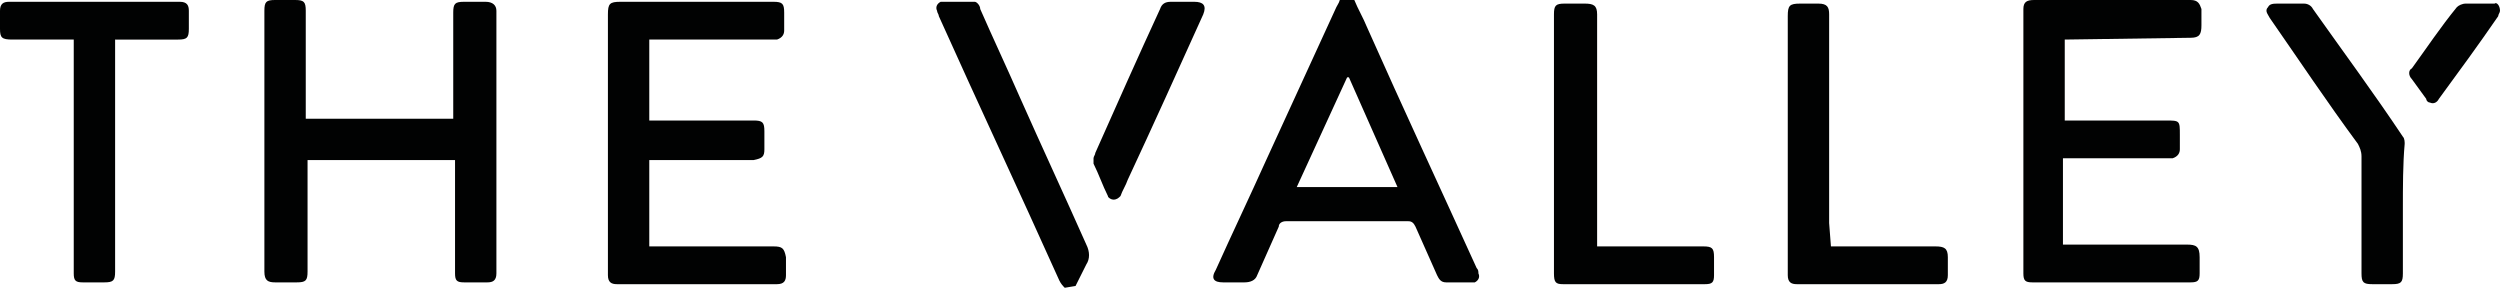
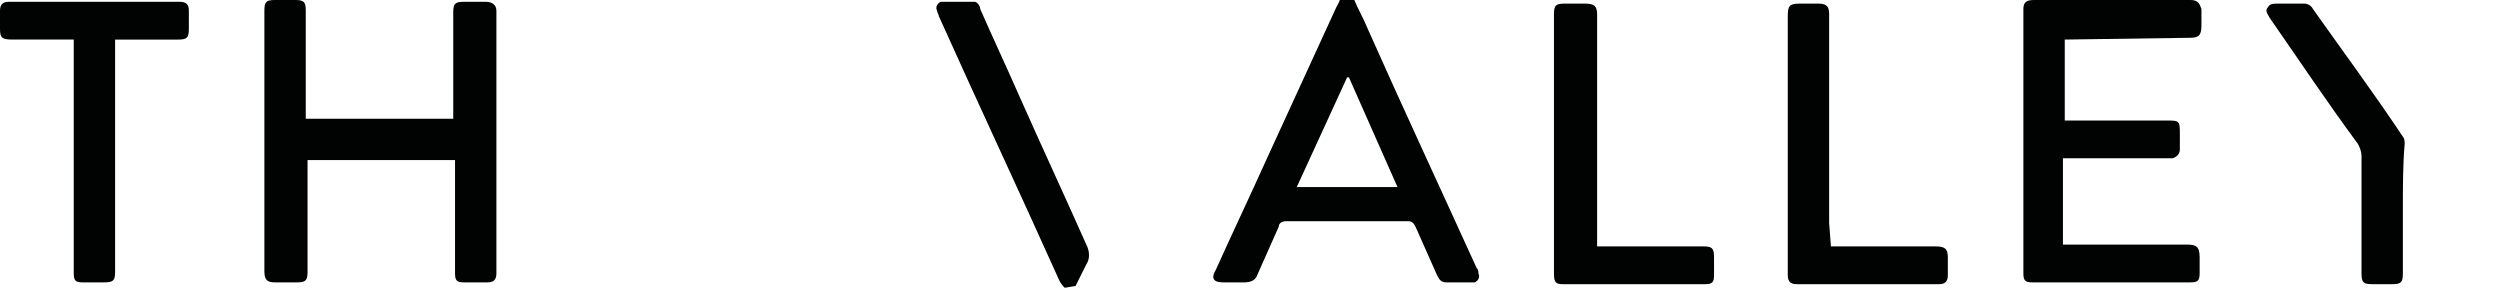
<svg xmlns="http://www.w3.org/2000/svg" version="1.1" x="0px" y="0px" viewBox="0 0 139 16" style="enable-background:new 0 0 139 16;" xml:space="preserve">
  <style type="text/css">
	.st0{fill:#010202;}
</style>
  <g id="Ebene_1">
</g>
  <g id="Wortmarke">
    <g>
      <path id="Pfad_4" class="st0" d="M72.1,10.4h5.6L75,4.3l-0.1,0L72.1,10.4 M75.3,0c0.2,0.5,0.5,1,0.7,1.5c2,4.5,4.1,9,6.1,13.4    c0.1,0.1,0.1,0.2,0.1,0.3c0.1,0.2,0,0.4-0.2,0.5c0,0-0.1,0-0.1,0c-0.5,0-1,0-1.5,0c-0.3,0-0.4-0.2-0.5-0.4    c-0.4-0.9-0.8-1.8-1.2-2.7c-0.1-0.2-0.2-0.3-0.4-0.3c-2.3,0-4.5,0-6.8,0c-0.2,0-0.4,0.1-0.4,0.3c-0.4,0.9-0.8,1.8-1.2,2.7    c-0.1,0.3-0.4,0.4-0.7,0.4c-0.4,0-0.8,0-1.2,0c-0.5,0-0.7-0.2-0.4-0.7c0.9-2,1.9-4.1,2.8-6.1l3.9-8.5c0.1-0.2,0.2-0.3,0.2-0.5    L75.3,0z" />
      <path id="Pfad_5" class="st0" d="M59.2,16c-0.1-0.1-0.2-0.2-0.3-0.4c-2.2-4.9-4.5-9.8-6.7-14.7c0-0.1-0.1-0.2-0.1-0.3    c-0.1-0.2,0-0.4,0.2-0.5c0,0,0.1,0,0.1,0c0.6,0,1.2,0,1.8,0c0.1,0,0.3,0.2,0.3,0.4c0.7,1.6,1.5,3.3,2.2,4.9    c1.2,2.7,2.5,5.5,3.7,8.2c0.2,0.4,0.2,0.8,0,1.1c-0.2,0.4-0.4,0.8-0.6,1.2L59.2,16z" />
      <path id="Pfad_6" class="st0" d="M25.3,8.9h-8.2v6.2c0,0.5-0.1,0.6-0.6,0.6h-1.2c-0.4,0-0.6-0.1-0.6-0.6c0-2.1,0-4.2,0-6.4    c0-2.7,0-5.4,0-8.1c0-0.5,0.1-0.6,0.6-0.6c0.4,0,0.7,0,1.1,0c0.5,0,0.6,0.1,0.6,0.6c0,1.9,0,3.7,0,5.6v0.4h8.2V6.4    c0-1.9,0-3.8,0-5.7c0-0.5,0.1-0.6,0.6-0.6c0.4,0,0.8,0,1.2,0s0.6,0.2,0.6,0.5c0,4.9,0,9.7,0,14.6c0,0.4-0.2,0.5-0.5,0.5    c-0.4,0-0.9,0-1.3,0c-0.4,0-0.5-0.1-0.5-0.5c0-2,0-4,0-6V8.9z" />
      <path id="Pfad_7" class="st0" d="M114.8,2.2v4.5h5.6c0.8,0,0.8,0,0.8,0.8c0,0.3,0,0.6,0,0.8c0,0.2-0.1,0.4-0.4,0.5c0,0,0,0-0.1,0    c-0.1,0-0.3,0-0.4,0h-5.6v4.8h6.9c0.5,0,0.7,0.1,0.7,0.7c0,0.3,0,0.6,0,0.9c0,0.4-0.1,0.5-0.5,0.5H113c-0.4,0-0.5-0.1-0.5-0.5    c0-4.9,0-9.8,0-14.7c0-0.4,0.2-0.5,0.6-0.5c2.4,0,4.8,0,7.2,0c0.5,0,1,0,1.5,0c0.4,0,0.5,0.2,0.6,0.5c0,0.3,0,0.6,0,0.9    c0,0.5-0.1,0.7-0.6,0.7L114.8,2.2L114.8,2.2z" />
-       <path id="Pfad_8" class="st0" d="M36.1,2.2v4.5h5.8c0.5,0,0.6,0.1,0.6,0.6c0,0.3,0,0.6,0,1c0,0.4-0.1,0.5-0.6,0.6    c-0.3,0-0.7,0-1,0h-4.8v4.8h6.9c0.5,0,0.6,0.1,0.7,0.6c0,0.3,0,0.7,0,1s-0.1,0.5-0.5,0.5c-3,0-5.9,0-8.9,0c-0.3,0-0.5-0.1-0.5-0.5    c0-0.1,0-0.2,0-0.2c0-4.8,0-9.5,0-14.3c0-0.6,0.1-0.7,0.7-0.7h8.5c0.5,0,0.6,0.1,0.6,0.6c0,0.3,0,0.7,0,1c0,0.2-0.1,0.4-0.4,0.5    c0,0,0,0-0.1,0c-0.1,0-0.2,0-0.3,0L36.1,2.2L36.1,2.2z" />
      <path id="Pfad_9" class="st0" d="M4.1,2.2H0.7C0.1,2.2,0,2.1,0,1.6C0,1.3,0,1,0,0.6c0-0.4,0.2-0.5,0.5-0.5c3.1,0,6.3,0,9.5,0    c0.4,0,0.5,0.2,0.5,0.5c0,0.3,0,0.6,0,1c0,0.5-0.1,0.6-0.6,0.6c-1,0-2,0-3.1,0H6.4v12.9c0,0.5-0.1,0.6-0.6,0.6c-0.4,0-0.8,0-1.2,0    s-0.5-0.1-0.5-0.5c0-1.8,0-3.6,0-5.3L4.1,2.2L4.1,2.2z" />
      <path id="Pfad_10" class="st0" d="M101.8,13.7h5.8c0.5,0,0.7,0.1,0.7,0.6c0,0.3,0,0.6,0,1c0,0.4-0.2,0.5-0.5,0.5    c-2.6,0-5.2,0-7.9,0c-0.3,0-0.5-0.1-0.5-0.5c0-0.1,0-0.2,0-0.2c0-4.7,0-9.5,0-14.2c0-0.6,0.1-0.7,0.7-0.7c0.3,0,0.7,0,1,0    c0.5,0,0.6,0.2,0.6,0.6c0,3.9,0,7.8,0,11.6L101.8,13.7z" />
      <path id="Pfad_11" class="st0" d="M88.8,13.7h5.9c0.5,0,0.6,0.1,0.6,0.6c0,0.3,0,0.7,0,1c0,0.4-0.1,0.5-0.5,0.5    c-2.6,0-5.2,0-7.9,0c-0.4,0-0.5-0.1-0.5-0.6c0-3.7,0-7.4,0-11c0-1.1,0-2.3,0-3.4c0-0.5,0.1-0.6,0.6-0.6c0.4,0,0.7,0,1.1,0    c0.5,0,0.7,0.1,0.7,0.6L88.8,13.7L88.8,13.7z" />
      <path id="Pfad_12" class="st0" d="M133.6,11.6c0,1.2,0,2.4,0,3.6c0,0.5-0.1,0.6-0.6,0.6h-1.1c-0.5,0-0.6-0.1-0.6-0.6    c0-2.2,0-4.3,0-6.5c0-0.3-0.1-0.5-0.2-0.7c-1.7-2.3-3.3-4.7-4.9-7c-0.1-0.2-0.3-0.4-0.1-0.6c0.1-0.2,0.3-0.2,0.6-0.2    c0.5,0,0.9,0,1.4,0c0.2,0,0.4,0.1,0.5,0.3c1.7,2.4,3.4,4.7,5,7.1c0.1,0.1,0.1,0.3,0.1,0.4C133.6,9.1,133.6,10.4,133.6,11.6" />
-       <path id="Pfad_13" class="st0" d="M60.8,8.8c0-0.1,0.1-0.2,0.1-0.3c1.2-2.7,2.4-5.4,3.6-8c0.1-0.3,0.3-0.4,0.6-0.4    c0.4,0,0.9,0,1.3,0c0.5,0,0.7,0.2,0.5,0.7C65.5,3.9,64.1,7,62.7,10c-0.1,0.3-0.3,0.6-0.4,0.9c-0.1,0.1-0.2,0.2-0.4,0.2    c-0.1,0-0.3-0.1-0.3-0.2c-0.3-0.6-0.5-1.2-0.8-1.8C60.8,9,60.8,8.9,60.8,8.8" />
-       <path id="Pfad_14" class="st0" d="M139,0.6c0,0.1-0.1,0.2-0.1,0.3c-1.1,1.6-2.2,3.1-3.3,4.6c-0.1,0.2-0.3,0.3-0.5,0.2    c-0.1,0-0.2-0.1-0.2-0.2c-0.3-0.4-0.5-0.7-0.8-1.1c-0.2-0.2-0.2-0.5,0-0.6c0.8-1.1,1.6-2.3,2.5-3.4c0.1-0.1,0.3-0.2,0.5-0.2    c0.5,0,1,0,1.6,0C138.8,0.1,139,0.3,139,0.6C139,0.5,139,0.6,139,0.6" />
    </g>
  </g>
</svg>